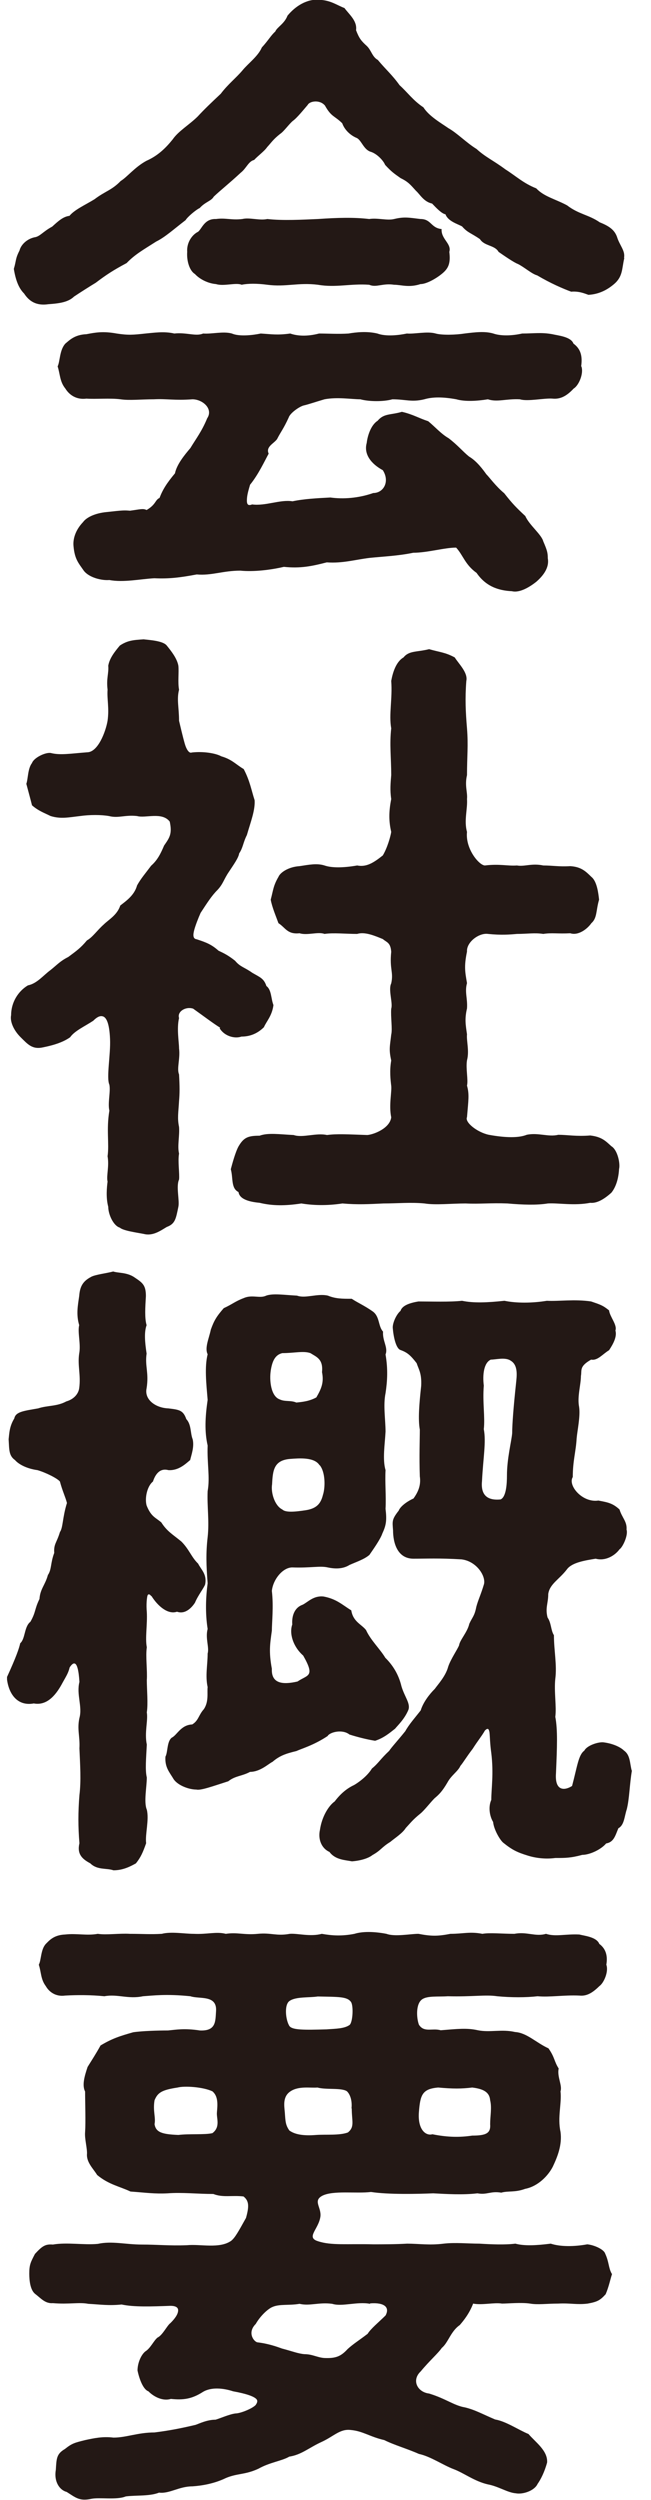
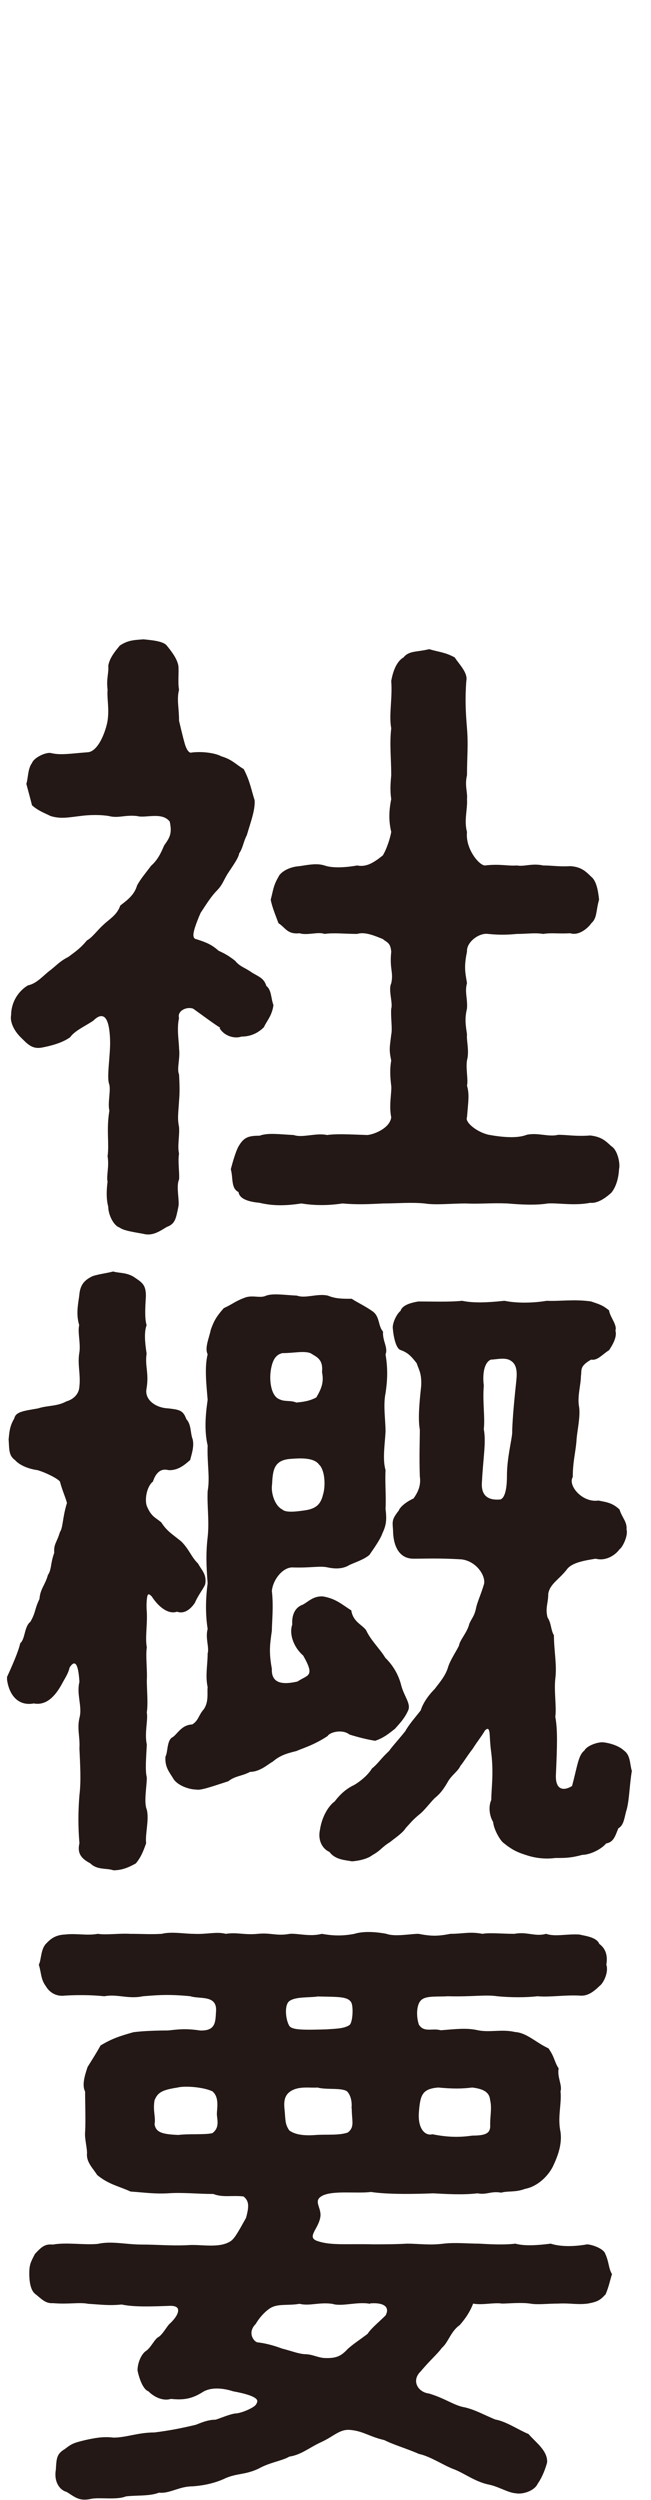
<svg xmlns="http://www.w3.org/2000/svg" width="25" height="96" viewBox="0 0 25 96" fill="none">
  <g clip-path="url(#clip0_955_857)">
-     <path d="M23.974 9.913C23.878 10.325 23.922 10.617 23.582 10.909C23.407 11.055 23.085 11.296 22.597 11.322C22.449 11.27 22.231 11.175 21.934 11.201C21.612 11.081 21.15 10.883 20.627 10.574C20.427 10.523 20.131 10.256 19.887 10.136C19.738 10.085 19.294 9.775 19.146 9.672C18.998 9.406 18.606 9.458 18.431 9.183C18.083 8.942 17.961 8.942 17.743 8.693C17.569 8.599 17.203 8.495 17.107 8.229C16.959 8.203 16.758 7.989 16.593 7.817C16.27 7.748 16.122 7.456 15.974 7.327C15.756 7.087 15.678 6.984 15.381 6.838C15.137 6.666 15.033 6.597 14.789 6.331C14.719 6.159 14.466 5.893 14.222 5.824C13.952 5.73 13.873 5.36 13.682 5.291C13.464 5.197 13.237 4.999 13.142 4.733C12.845 4.441 12.723 4.493 12.479 4.054C12.279 3.814 11.887 3.883 11.817 4.029C11.669 4.201 11.399 4.536 11.25 4.639C11.102 4.759 10.902 5.051 10.754 5.145C10.484 5.36 10.431 5.463 10.257 5.652C10.161 5.798 9.891 5.996 9.76 6.142C9.542 6.193 9.464 6.46 9.246 6.631C8.802 7.044 8.462 7.31 8.209 7.551C8.113 7.722 7.887 7.748 7.669 7.989C7.521 8.057 7.198 8.332 7.128 8.453C6.658 8.813 6.344 9.105 5.996 9.277C5.499 9.595 5.185 9.767 4.863 10.102C4.366 10.368 4.096 10.54 3.677 10.858C3.477 10.978 3.059 11.244 2.841 11.39C2.597 11.631 2.179 11.656 1.856 11.682C1.386 11.751 1.115 11.562 0.924 11.27C0.723 11.072 0.601 10.763 0.531 10.325C0.627 10.007 0.584 9.939 0.749 9.621C0.802 9.406 1.02 9.183 1.316 9.114C1.534 9.088 1.638 8.899 2.004 8.702C2.222 8.504 2.423 8.315 2.667 8.289C2.867 8.049 3.259 7.877 3.625 7.654C4.043 7.336 4.287 7.31 4.636 6.949C4.88 6.803 5.176 6.417 5.621 6.176C6.065 5.979 6.362 5.687 6.632 5.352C6.85 5.034 7.268 4.793 7.59 4.475C7.86 4.183 8.087 3.969 8.479 3.599C8.749 3.238 9.072 2.989 9.316 2.697C9.534 2.431 9.908 2.165 10.056 1.821C10.301 1.555 10.405 1.357 10.571 1.211C10.64 1.039 10.919 0.919 11.041 0.601C11.338 0.241 11.782 -0.051 12.27 -0.008C12.714 0.017 12.915 0.189 13.229 0.309C13.403 0.55 13.725 0.799 13.673 1.16C13.795 1.478 13.873 1.572 14.091 1.77C14.266 1.941 14.292 2.182 14.51 2.302C14.832 2.689 15.05 2.861 15.346 3.273C15.643 3.539 15.861 3.857 16.261 4.123C16.479 4.467 16.95 4.733 17.22 4.922C17.569 5.12 17.908 5.48 18.301 5.721C18.649 6.039 18.945 6.159 19.407 6.503C19.826 6.769 20.096 7.035 20.593 7.233C20.889 7.551 21.333 7.645 21.778 7.886C22.222 8.229 22.614 8.246 23.033 8.538C23.399 8.684 23.599 8.83 23.695 9.097C23.791 9.415 24.017 9.629 23.965 9.896L23.974 9.913ZM22.327 14.07C22.423 14.336 22.231 14.8 22.03 14.921C21.734 15.239 21.49 15.333 21.22 15.307C20.898 15.281 20.261 15.427 19.965 15.333C19.425 15.307 19.102 15.453 18.736 15.333C18.318 15.402 17.847 15.427 17.525 15.333C17.011 15.239 16.61 15.239 16.296 15.333C15.8 15.453 15.582 15.333 15.067 15.333C14.745 15.427 14.179 15.427 13.839 15.333C13.516 15.333 12.95 15.239 12.462 15.333C12.139 15.427 11.843 15.53 11.651 15.573C11.477 15.625 11.137 15.866 11.085 16.037C10.884 16.475 10.789 16.57 10.64 16.862C10.518 17.034 10.196 17.154 10.318 17.42C10.17 17.687 9.926 18.219 9.603 18.614C9.534 18.855 9.481 19.027 9.481 19.224C9.481 19.396 9.551 19.422 9.682 19.37C10.196 19.439 10.762 19.173 11.233 19.25C11.678 19.155 12.192 19.13 12.688 19.104C13.185 19.173 13.769 19.13 14.335 18.932C14.728 18.932 14.98 18.494 14.701 18.056C14.257 17.815 13.961 17.446 14.083 17.008C14.109 16.767 14.231 16.329 14.501 16.158C14.745 15.866 14.998 15.943 15.434 15.814C15.852 15.909 16.078 16.055 16.444 16.175C16.688 16.372 16.941 16.664 17.229 16.828C17.577 17.094 17.769 17.334 18.013 17.532C18.309 17.704 18.553 18.039 18.675 18.21C18.797 18.331 19.041 18.674 19.364 18.941C19.686 19.353 19.834 19.499 20.174 19.817C20.322 20.16 20.793 20.521 20.863 20.788C21.011 21.131 21.037 21.226 21.037 21.44C21.107 21.827 20.819 22.145 20.593 22.342C20.375 22.514 19.974 22.78 19.66 22.703C19.12 22.677 18.649 22.506 18.301 21.999C17.856 21.681 17.786 21.32 17.516 21.028C17.072 21.028 16.41 21.226 15.869 21.226C15.303 21.346 14.684 21.372 14.196 21.423C13.63 21.492 13.159 21.638 12.549 21.595C11.982 21.741 11.538 21.835 10.902 21.767C10.388 21.887 9.743 21.964 9.229 21.913C8.566 21.913 8.122 22.11 7.555 22.059C6.919 22.179 6.492 22.231 5.926 22.205C5.412 22.231 4.741 22.377 4.2 22.273C3.904 22.299 3.416 22.179 3.216 21.913C3.015 21.621 2.867 21.475 2.823 20.968C2.797 20.702 2.893 20.358 3.189 20.049C3.311 19.877 3.634 19.705 4.104 19.662C4.723 19.593 4.767 19.593 4.993 19.611C5.386 19.559 5.49 19.516 5.63 19.585C5.996 19.37 5.952 19.198 6.126 19.121C6.248 18.803 6.396 18.563 6.719 18.176C6.789 17.833 7.085 17.472 7.311 17.206C7.529 16.845 7.756 16.553 7.956 16.063C8.2 15.702 7.782 15.333 7.39 15.333C6.701 15.384 6.405 15.307 5.908 15.333C5.412 15.333 4.976 15.384 4.627 15.333C4.235 15.281 3.669 15.333 3.32 15.307C2.928 15.359 2.658 15.161 2.51 14.921C2.292 14.654 2.309 14.362 2.213 14.07C2.309 13.873 2.283 13.443 2.51 13.194C2.658 13.074 2.858 12.851 3.32 12.833C3.669 12.765 3.965 12.713 4.479 12.807C4.924 12.876 5.115 12.859 5.586 12.807C5.882 12.782 6.301 12.713 6.693 12.807C7.163 12.756 7.529 12.928 7.799 12.807C8.148 12.833 8.566 12.713 8.906 12.807C9.176 12.928 9.691 12.876 10.013 12.807C10.431 12.833 10.649 12.876 11.146 12.807C11.416 12.902 11.791 12.928 12.253 12.807C12.601 12.807 12.993 12.833 13.386 12.807C13.682 12.756 14.1 12.713 14.492 12.807C14.815 12.928 15.303 12.876 15.625 12.807C15.921 12.833 16.41 12.713 16.732 12.807C16.976 12.876 17.516 12.859 17.839 12.807C18.257 12.756 18.623 12.713 18.945 12.807C19.216 12.902 19.634 12.902 20.052 12.807C20.497 12.807 20.793 12.756 21.211 12.833C21.429 12.885 21.926 12.928 22.022 13.194C22.318 13.409 22.37 13.701 22.318 14.07H22.327ZM7.189 9.672C7.163 9.329 7.364 9.019 7.608 8.899C7.756 8.779 7.852 8.392 8.296 8.41C8.662 8.358 8.889 8.461 9.307 8.41C9.577 8.341 9.969 8.478 10.266 8.41C10.858 8.478 11.625 8.435 12.209 8.41C12.976 8.358 13.586 8.341 14.179 8.41C14.501 8.358 14.867 8.478 15.137 8.41C15.529 8.315 15.704 8.358 16.148 8.41C16.566 8.41 16.54 8.753 16.959 8.796C16.932 9.183 17.351 9.354 17.255 9.672C17.307 10.11 17.229 10.308 16.959 10.523C16.784 10.669 16.392 10.909 16.148 10.909C15.704 11.055 15.407 10.935 15.137 10.935C14.693 10.866 14.449 11.055 14.179 10.935C13.464 10.883 12.898 11.055 12.209 10.935C11.442 10.841 10.98 11.029 10.266 10.935C9.874 10.883 9.525 10.883 9.281 10.935C9.063 10.841 8.592 11.004 8.296 10.909C7.974 10.883 7.66 10.712 7.486 10.523C7.285 10.402 7.163 10.033 7.189 9.672Z" fill="#231815" />
    <path d="M8.453 39.462C8.209 39.316 7.791 38.998 7.416 38.732C7.12 38.637 6.797 38.852 6.876 39.092C6.78 39.505 6.876 40.011 6.876 40.261C6.928 40.647 6.78 41.034 6.876 41.257C6.902 41.721 6.902 41.987 6.876 42.279C6.85 42.743 6.806 42.932 6.876 43.276C6.902 43.619 6.806 44.006 6.876 44.298C6.823 44.59 6.902 45.071 6.876 45.294C6.754 45.56 6.902 46.093 6.85 46.342C6.754 46.806 6.728 46.995 6.405 47.115C6.161 47.261 5.865 47.476 5.516 47.382C5.246 47.33 4.732 47.261 4.601 47.141C4.357 47.072 4.157 46.634 4.157 46.342C4.061 45.981 4.104 45.586 4.131 45.372C4.078 45.157 4.2 44.788 4.131 44.401C4.2 43.911 4.078 43.379 4.2 42.649C4.131 42.356 4.253 41.919 4.2 41.652C4.078 41.386 4.253 40.484 4.226 39.9C4.2 39.273 4.078 39.049 3.93 39.024C3.808 38.998 3.686 39.092 3.582 39.196C3.259 39.41 2.867 39.582 2.693 39.831C2.449 40.003 2.126 40.123 1.656 40.218C1.237 40.312 1.063 40.097 0.793 39.831C0.523 39.565 0.375 39.221 0.427 38.981C0.427 38.491 0.697 38.062 1.072 37.838C1.42 37.77 1.664 37.452 1.935 37.254C2.205 37.039 2.301 36.911 2.623 36.747C2.945 36.507 3.094 36.404 3.338 36.112C3.555 35.992 3.73 35.725 3.982 35.502C4.183 35.304 4.497 35.141 4.619 34.772C4.837 34.6 5.159 34.385 5.264 33.999C5.412 33.732 5.586 33.535 5.804 33.243C6.048 33.028 6.17 32.779 6.301 32.47C6.501 32.178 6.623 32.032 6.518 31.55C6.222 31.164 5.586 31.43 5.264 31.336C4.793 31.284 4.549 31.43 4.183 31.336C3.887 31.284 3.442 31.284 3.076 31.336C2.632 31.387 2.335 31.456 1.943 31.336C1.699 31.215 1.473 31.138 1.229 30.924C1.176 30.709 1.081 30.365 1.011 30.099C1.081 29.901 1.063 29.515 1.229 29.3C1.298 29.102 1.725 28.888 1.943 28.913C2.309 29.008 2.684 28.939 3.346 28.888C3.765 28.888 4.061 28.089 4.131 27.677C4.2 27.187 4.104 26.852 4.131 26.483C4.078 26.044 4.183 25.855 4.157 25.563C4.209 25.271 4.401 25.031 4.601 24.79C4.897 24.593 5.115 24.576 5.516 24.55C5.717 24.576 6.257 24.601 6.405 24.79C6.579 25.005 6.797 25.28 6.85 25.563C6.876 25.804 6.823 26.216 6.876 26.483C6.78 26.869 6.876 27.161 6.876 27.677C6.928 27.891 6.998 28.209 7.094 28.553C7.163 28.793 7.268 28.939 7.364 28.896C7.808 28.845 8.279 28.922 8.497 29.042C8.915 29.163 9.063 29.36 9.359 29.532C9.603 29.996 9.656 30.357 9.778 30.726C9.804 31.112 9.63 31.55 9.481 32.066C9.333 32.358 9.333 32.556 9.185 32.77C9.159 32.942 8.985 33.183 8.793 33.475C8.592 33.767 8.575 33.938 8.348 34.179C8.131 34.394 7.956 34.669 7.704 35.055C7.608 35.27 7.503 35.545 7.46 35.708C7.407 35.906 7.407 36.052 7.555 36.069C7.921 36.189 8.122 36.266 8.392 36.507C8.592 36.601 8.758 36.679 9.028 36.893C9.229 37.134 9.377 37.134 9.691 37.357C9.987 37.529 10.135 37.572 10.231 37.864C10.431 38.01 10.405 38.354 10.501 38.594C10.449 39.007 10.231 39.221 10.135 39.445C9.865 39.711 9.569 39.805 9.272 39.805C9.002 39.9 8.61 39.78 8.436 39.487L8.453 39.462ZM23.773 44.899C23.747 45.363 23.599 45.655 23.477 45.801C23.181 46.067 22.911 46.213 22.667 46.188C22.048 46.308 21.455 46.188 21.037 46.213C20.619 46.282 20.078 46.265 19.486 46.213C18.841 46.188 18.423 46.239 17.882 46.213C17.342 46.213 16.723 46.282 16.305 46.213C15.765 46.162 15.268 46.213 14.728 46.213C14.161 46.239 13.743 46.265 13.15 46.213C12.531 46.308 11.991 46.282 11.573 46.213C10.954 46.308 10.466 46.308 9.969 46.188C9.699 46.162 9.203 46.093 9.159 45.775C8.863 45.629 8.959 45.243 8.863 44.899C8.915 44.702 9.037 44.246 9.159 44.023C9.359 43.679 9.525 43.611 9.969 43.611C10.292 43.49 10.736 43.559 11.277 43.585C11.625 43.705 12.139 43.49 12.558 43.585C12.924 43.533 13.368 43.559 14.109 43.585C14.379 43.559 14.972 43.319 15.024 42.906C14.928 42.442 15.05 41.936 15.024 41.695C14.998 41.48 14.954 41.111 15.024 40.724C14.928 40.286 14.972 40.192 15.024 39.728C15.076 39.513 14.998 39.049 15.024 38.732C15.094 38.517 14.902 38.002 15.024 37.761C15.12 37.323 14.954 37.228 15.024 36.55C14.998 36.189 14.85 36.189 14.701 36.06C14.405 35.94 14.013 35.768 13.717 35.863C13.272 35.863 12.802 35.811 12.462 35.863C12.218 35.768 11.8 35.931 11.503 35.837C11.033 35.888 10.963 35.622 10.693 35.45C10.597 35.184 10.449 34.84 10.396 34.548C10.492 34.188 10.492 34.016 10.693 33.672C10.762 33.5 11.085 33.286 11.503 33.26C11.852 33.208 12.165 33.14 12.462 33.234C12.732 33.329 13.176 33.329 13.717 33.234C14.065 33.303 14.335 33.14 14.701 32.848C14.876 32.556 14.998 32.117 15.024 31.946C14.928 31.533 14.928 31.173 15.024 30.683C14.972 30.339 14.998 30.073 15.024 29.764C15.024 29.128 14.954 28.57 15.024 27.969C14.928 27.436 15.076 26.826 15.024 26.148C15.076 25.855 15.198 25.417 15.495 25.246C15.712 24.979 15.991 25.048 16.479 24.928C16.898 25.048 17.098 25.048 17.464 25.246C17.612 25.486 17.978 25.83 17.908 26.148C17.856 26.826 17.882 27.341 17.934 27.969C17.987 28.621 17.934 29.059 17.934 29.764C17.839 30.176 17.961 30.417 17.934 30.683C17.961 31.07 17.812 31.508 17.934 31.946C17.865 32.599 18.405 33.234 18.623 33.234C19.189 33.165 19.486 33.26 19.852 33.234C20.148 33.286 20.418 33.14 20.863 33.234C21.229 33.234 21.455 33.286 21.9 33.26C22.318 33.286 22.492 33.458 22.71 33.672C22.928 33.844 22.98 34.308 23.006 34.548C22.884 34.961 22.937 35.253 22.71 35.45C22.562 35.665 22.213 35.94 21.9 35.837C21.429 35.863 21.185 35.811 20.863 35.863C20.54 35.811 20.244 35.863 19.852 35.863C19.582 35.888 19.233 35.914 18.745 35.863C18.396 35.811 17.908 36.18 17.934 36.541C17.812 37.125 17.865 37.34 17.934 37.752C17.839 38.096 17.961 38.337 17.934 38.723C17.839 39.135 17.882 39.35 17.934 39.719C17.908 39.96 18.03 40.355 17.934 40.716C17.882 41.034 17.987 41.472 17.934 41.687C18.03 42.03 17.987 42.245 17.934 42.898C17.839 43.095 18.327 43.482 18.771 43.576C19.433 43.697 19.93 43.697 20.227 43.576C20.671 43.482 21.063 43.671 21.438 43.576C21.786 43.576 22.126 43.645 22.667 43.602C23.111 43.654 23.259 43.817 23.477 44.014C23.721 44.16 23.826 44.693 23.773 44.891V44.899Z" fill="#231815" />
    <path d="M5.813 61.297C5.743 61.203 5.691 61.203 5.664 61.271C5.638 61.366 5.612 61.615 5.638 61.898C5.664 62.388 5.569 62.895 5.638 63.256C5.586 63.599 5.664 64.158 5.638 64.518C5.638 64.879 5.691 65.42 5.638 65.755C5.691 66.073 5.542 66.528 5.638 66.992C5.612 67.525 5.569 67.963 5.638 68.255C5.638 68.616 5.516 69.2 5.638 69.492C5.734 69.878 5.569 70.437 5.612 70.78C5.49 71.124 5.412 71.313 5.22 71.553C5.002 71.674 4.723 71.82 4.357 71.82C4.087 71.725 3.738 71.82 3.468 71.553C3.146 71.382 2.954 71.193 3.05 70.78C2.998 70.145 2.998 69.586 3.05 68.933C3.12 68.375 3.076 67.765 3.05 67.138C3.076 66.674 2.954 66.408 3.05 65.97C3.172 65.532 2.928 65.068 3.05 64.587C3.024 64.123 2.954 63.908 2.876 63.883C2.823 63.857 2.754 63.908 2.675 64.029C2.623 64.243 2.553 64.347 2.405 64.613C2.187 65.025 1.839 65.515 1.298 65.412C0.654 65.532 0.314 65.025 0.261 64.415C0.627 63.616 0.732 63.299 0.776 63.101C0.976 62.929 0.924 62.465 1.168 62.276C1.386 61.89 1.316 61.812 1.516 61.4C1.542 61.014 1.734 60.868 1.839 60.481C1.987 60.266 1.935 60.017 2.083 59.631C2.057 59.287 2.179 59.244 2.301 58.832C2.423 58.66 2.396 58.273 2.571 57.715C2.518 57.5 2.396 57.251 2.301 56.891C2.205 56.77 1.76 56.547 1.438 56.453C1.046 56.401 0.723 56.238 0.575 56.066C0.331 55.894 0.357 55.654 0.331 55.267C0.357 55.052 0.357 54.778 0.549 54.468C0.601 54.202 0.941 54.176 1.464 54.082C1.83 53.961 2.179 54.013 2.545 53.815C2.867 53.721 3.015 53.498 3.041 53.309C3.111 52.802 2.972 52.432 3.041 51.977C3.111 51.616 2.972 51.153 3.041 50.886C2.919 50.474 2.989 50.13 3.041 49.77C3.067 49.426 3.163 49.211 3.486 49.039C3.634 48.945 4.104 48.893 4.348 48.825C4.549 48.893 4.889 48.85 5.185 49.065C5.481 49.263 5.603 49.357 5.603 49.77C5.577 50.208 5.551 50.62 5.63 50.886C5.534 51.153 5.56 51.513 5.63 51.977C5.56 52.467 5.725 52.707 5.63 53.309C5.534 53.747 5.978 54.065 6.466 54.082C6.884 54.133 7.033 54.15 7.155 54.494C7.355 54.709 7.303 55.027 7.399 55.267C7.468 55.559 7.346 55.877 7.303 56.066C7.128 56.212 6.858 56.478 6.466 56.453C6.118 56.358 5.952 56.65 5.874 56.891C5.656 57.062 5.551 57.518 5.63 57.81C5.804 58.248 5.978 58.273 6.196 58.462C6.414 58.806 6.64 58.926 6.963 59.193C7.259 59.485 7.355 59.803 7.608 60.043C7.73 60.283 7.956 60.455 7.878 60.842C7.826 60.988 7.608 61.254 7.486 61.546C7.39 61.692 7.137 62.01 6.797 61.89C6.449 62.01 6.057 61.675 5.813 61.28V61.297ZM12.592 66.657C12.052 67.018 11.582 67.147 11.381 67.241C10.989 67.336 10.745 67.413 10.466 67.654C10.318 67.722 9.996 68.04 9.603 68.04C9.281 68.212 9.037 68.186 8.767 68.401C8.148 68.599 7.704 68.762 7.538 68.719C7.268 68.719 6.85 68.573 6.675 68.332C6.501 68.04 6.327 67.868 6.353 67.456C6.449 67.284 6.405 66.872 6.597 66.726C6.797 66.631 6.945 66.236 7.381 66.219C7.625 66.073 7.625 65.858 7.826 65.635C8.026 65.343 7.948 64.999 7.974 64.785C7.878 64.347 7.974 63.934 7.974 63.496C8.043 63.256 7.878 62.912 7.974 62.551C7.878 61.941 7.904 61.314 7.974 60.799C7.921 60.12 7.904 59.631 7.974 59.029C8.043 58.402 7.948 57.861 7.974 57.26C8.07 56.727 7.948 56.195 7.974 55.508C7.852 54.975 7.878 54.417 7.974 53.755C7.921 53.12 7.852 52.493 7.974 52.003C7.852 51.762 8.026 51.393 8.096 51.058C8.218 50.715 8.314 50.551 8.593 50.233C8.915 50.087 9.037 49.967 9.359 49.847C9.682 49.701 9.978 49.873 10.222 49.752C10.492 49.658 10.911 49.727 11.407 49.752C11.73 49.873 12.192 49.658 12.592 49.752C12.889 49.873 13.133 49.873 13.508 49.873C13.725 50.019 14.004 50.139 14.318 50.362C14.588 50.56 14.518 50.921 14.71 51.135C14.684 51.496 14.911 51.745 14.806 52.011C14.902 52.57 14.876 53.034 14.806 53.498C14.71 53.961 14.806 54.52 14.806 54.975C14.78 55.465 14.684 56.04 14.806 56.453C14.78 56.916 14.832 57.449 14.806 57.938C14.858 58.377 14.832 58.566 14.684 58.883C14.614 59.098 14.335 59.493 14.187 59.708C13.987 59.88 13.691 59.974 13.42 60.095C13.15 60.266 12.828 60.241 12.584 60.189C12.287 60.12 11.921 60.215 11.224 60.189C10.858 60.189 10.484 60.653 10.44 61.091C10.51 61.675 10.44 62.328 10.44 62.62C10.37 63.127 10.318 63.419 10.44 64.08C10.414 64.639 10.832 64.707 11.425 64.57C11.817 64.304 12.113 64.398 11.643 63.574C11.251 63.23 11.102 62.723 11.224 62.38C11.198 62.036 11.32 61.727 11.617 61.624C11.817 61.529 12.035 61.263 12.427 61.306C12.924 61.4 13.142 61.624 13.49 61.838C13.56 62.276 13.882 62.371 14.057 62.594C14.231 62.981 14.597 63.324 14.797 63.659C15.094 63.951 15.312 64.312 15.416 64.75C15.538 65.163 15.765 65.403 15.686 65.652C15.538 66.013 15.268 66.262 15.172 66.382C14.954 66.554 14.728 66.743 14.405 66.846C14.083 66.795 13.717 66.7 13.42 66.606C13.15 66.391 12.68 66.511 12.584 66.657H12.592ZM10.396 52.647C10.344 52.991 10.396 53.618 10.745 53.738C10.945 53.833 11.163 53.764 11.381 53.858C11.625 53.833 11.878 53.807 12.148 53.661C12.348 53.317 12.444 53.077 12.366 52.69C12.418 52.183 12.148 52.106 11.921 51.96C11.651 51.865 11.303 51.96 10.841 51.96C10.545 52.029 10.449 52.304 10.396 52.639V52.647ZM12.27 56.264C12.07 55.946 11.486 55.997 11.137 56.023C10.518 56.075 10.475 56.461 10.449 56.994C10.396 57.312 10.545 57.818 10.841 57.964C10.963 58.085 11.312 58.059 11.756 57.99C12.174 57.921 12.322 57.724 12.401 57.406C12.497 57.114 12.497 56.53 12.279 56.264H12.27ZM24.27 67.971C24.174 68.53 24.174 69.062 24.07 69.475C23.974 69.767 23.974 70.085 23.747 70.205C23.625 70.497 23.573 70.737 23.277 70.789C23.076 71.029 22.64 71.227 22.362 71.227C21.917 71.347 21.717 71.347 21.325 71.347C20.932 71.399 20.558 71.347 20.261 71.253C19.869 71.132 19.669 71.038 19.329 70.763C19.207 70.669 18.963 70.256 18.937 69.964C18.815 69.767 18.736 69.406 18.867 69.114C18.867 68.676 18.963 68.118 18.867 67.319C18.815 66.958 18.815 66.666 18.797 66.52C18.771 66.374 18.728 66.348 18.623 66.451C18.501 66.666 18.353 66.838 18.152 67.155C17.908 67.473 17.786 67.688 17.682 67.808C17.586 68.023 17.333 68.169 17.185 68.444C16.985 68.787 16.863 68.908 16.688 69.054C16.54 69.2 16.296 69.518 16.148 69.638C15.852 69.878 15.782 69.981 15.582 70.196C15.46 70.394 15.163 70.583 14.989 70.729C14.64 70.944 14.64 71.047 14.301 71.236C14.152 71.356 13.856 71.45 13.516 71.476C13.272 71.425 12.88 71.425 12.653 71.115C12.331 70.969 12.209 70.609 12.287 70.265C12.357 69.775 12.61 69.346 12.854 69.174C13.054 68.908 13.298 68.684 13.595 68.547C13.717 68.478 14.091 68.229 14.283 67.911C14.527 67.714 14.606 67.55 14.945 67.233C15.041 67.087 15.268 66.846 15.564 66.477C15.712 66.21 15.93 65.97 16.157 65.678C16.253 65.36 16.505 65.042 16.697 64.853C16.819 64.681 17.115 64.364 17.211 64.003C17.307 63.711 17.577 63.324 17.63 63.178C17.656 62.981 17.952 62.672 18.022 62.354C18.144 62.087 18.222 62.062 18.292 61.701C18.362 61.435 18.466 61.237 18.588 60.825C18.658 60.507 18.292 59.949 17.725 59.88C16.863 59.828 16.366 59.854 15.878 59.854C15.259 59.854 15.094 59.244 15.094 58.763C15.068 58.42 15.041 58.351 15.312 58.007C15.364 57.861 15.608 57.664 15.878 57.543C16.052 57.303 16.174 57.037 16.122 56.693C16.096 55.92 16.122 55.284 16.122 54.898C16.052 54.511 16.096 53.927 16.174 53.223C16.2 52.733 16.078 52.587 16 52.346C15.756 52.029 15.634 51.934 15.381 51.84C15.207 51.788 15.111 51.333 15.085 51.015C15.059 50.843 15.207 50.483 15.381 50.337C15.434 50.165 15.651 50.044 16.07 49.976C16.566 49.976 17.281 50.002 17.743 49.95C18.187 50.044 18.728 50.019 19.372 49.95C19.817 50.044 20.436 50.044 21.002 49.95C21.447 49.976 22.065 49.881 22.701 49.976C23.05 50.096 23.146 50.122 23.39 50.319C23.416 50.56 23.712 50.878 23.634 51.092C23.704 51.333 23.538 51.625 23.39 51.848C23.146 51.994 22.945 52.261 22.701 52.209C22.231 52.475 22.353 52.621 22.309 52.836C22.309 53.18 22.161 53.635 22.24 54.03C22.292 54.391 22.17 54.932 22.144 55.241C22.118 55.731 21.996 56.092 21.996 56.719C21.795 57.037 22.362 57.715 22.98 57.621C23.329 57.689 23.521 57.715 23.791 57.964C23.887 58.282 24.087 58.428 24.061 58.737C24.131 58.952 23.913 59.416 23.791 59.493C23.616 59.734 23.25 59.957 22.876 59.854C22.457 59.923 21.961 60 21.769 60.266C21.473 60.653 21.107 60.825 21.054 61.211C21.054 61.572 20.932 61.744 21.028 62.113C21.176 62.328 21.15 62.603 21.272 62.792C21.272 63.376 21.394 63.934 21.325 64.467C21.272 64.956 21.377 65.532 21.325 65.927C21.42 66.417 21.394 67.095 21.351 68.092C21.298 68.822 21.717 68.745 21.969 68.581C22.17 67.825 22.213 67.387 22.44 67.224C22.536 67.027 22.98 66.88 23.181 66.906C23.573 66.958 23.843 67.104 23.965 67.224C24.209 67.396 24.183 67.714 24.261 67.997L24.27 67.971ZM19.59 52.235C19.372 52.115 19.05 52.209 18.85 52.209C18.579 52.329 18.527 52.793 18.579 53.206C18.527 53.858 18.632 54.417 18.579 54.88C18.675 55.37 18.553 55.997 18.51 56.873C18.457 57.406 18.71 57.629 19.224 57.578C19.442 57.483 19.468 56.968 19.468 56.659C19.468 56.006 19.643 55.344 19.669 55.035C19.669 54.692 19.721 54.013 19.817 53.12C19.843 52.853 19.913 52.415 19.599 52.243L19.59 52.235Z" fill="#231815" />
    <path d="M23.503 87.325C23.433 87.539 23.381 87.814 23.259 88.098C23.041 88.338 22.937 88.39 22.571 88.458C22.152 88.51 21.909 88.433 21.438 88.458C20.993 88.458 20.654 88.51 20.357 88.458C20.009 88.407 19.521 88.458 19.277 88.458C18.98 88.407 18.51 88.527 18.17 88.458C18.022 88.845 17.804 89.111 17.656 89.283C17.307 89.523 17.211 89.962 16.967 90.159C16.819 90.374 16.497 90.649 16.157 91.061C15.791 91.405 16.035 91.86 16.479 91.912C17.124 92.109 17.438 92.375 17.856 92.444C18.248 92.538 18.545 92.71 19.015 92.908C19.433 92.977 19.93 93.32 20.296 93.466C20.566 93.784 21.037 94.102 21.011 94.557C20.915 94.918 20.767 95.21 20.645 95.382C20.523 95.648 20.078 95.794 19.808 95.743C19.486 95.717 19.146 95.476 18.728 95.399C18.213 95.279 17.813 94.961 17.42 94.815C17.028 94.669 16.532 94.325 16.087 94.231C15.643 94.033 15.129 93.887 14.754 93.698C14.213 93.578 13.943 93.355 13.473 93.312C13.054 93.26 12.828 93.552 12.34 93.775C11.869 93.99 11.573 94.265 11.111 94.334C10.815 94.506 10.37 94.549 9.926 94.798C9.412 95.038 9.115 94.969 8.671 95.158C8.227 95.373 7.756 95.451 7.39 95.476C6.876 95.476 6.501 95.768 6.109 95.717C5.743 95.863 5.22 95.811 4.828 95.863C4.479 96.009 3.817 95.888 3.495 95.957C3.05 96.052 2.902 95.906 2.562 95.691C2.292 95.622 2.065 95.304 2.144 94.841C2.17 94.403 2.17 94.231 2.492 94.042C2.762 93.827 2.858 93.801 3.277 93.698C3.599 93.629 3.939 93.552 4.357 93.604C4.854 93.604 5.29 93.406 5.935 93.406C6.475 93.337 6.893 93.26 7.512 93.114C7.66 93.062 7.956 92.916 8.279 92.916C8.453 92.865 8.819 92.702 9.046 92.676C9.22 92.676 9.664 92.504 9.813 92.358C9.882 92.264 9.908 92.186 9.839 92.118C9.743 92.023 9.473 91.92 8.95 91.826C8.584 91.705 8.113 91.654 7.791 91.851C7.373 92.118 7.05 92.169 6.562 92.118C6.266 92.212 5.917 92.049 5.699 91.826C5.499 91.757 5.351 91.362 5.281 91.027C5.281 90.76 5.403 90.443 5.577 90.297C5.778 90.176 5.9 89.884 6.048 89.764C6.248 89.669 6.414 89.3 6.545 89.206C6.719 89.034 6.841 88.862 6.841 88.716C6.841 88.621 6.771 88.544 6.545 88.544C5.83 88.57 5.142 88.596 4.671 88.493C4.174 88.544 3.861 88.493 3.39 88.467C3.041 88.398 2.649 88.493 2.03 88.441C1.734 88.467 1.56 88.244 1.342 88.08C1.168 87.934 1.124 87.591 1.124 87.307C1.124 86.964 1.176 86.869 1.342 86.551C1.612 86.259 1.734 86.165 2.03 86.191C2.571 86.096 3.216 86.216 3.756 86.165C4.296 86.045 4.819 86.191 5.455 86.191C6.048 86.191 6.518 86.242 7.181 86.216C7.695 86.165 8.436 86.362 8.88 86.045C9.028 85.924 9.15 85.701 9.447 85.168C9.569 84.73 9.569 84.516 9.351 84.344C8.906 84.292 8.566 84.395 8.192 84.249C7.599 84.249 6.98 84.181 6.44 84.224C5.926 84.249 5.603 84.198 5.011 84.155C4.593 83.957 4.174 83.889 3.73 83.519C3.582 83.279 3.338 83.055 3.338 82.746C3.364 82.531 3.242 82.136 3.268 81.87C3.294 81.483 3.268 80.753 3.268 80.315C3.146 80.075 3.242 79.731 3.364 79.37C3.512 79.13 3.686 78.864 3.861 78.546C4.305 78.279 4.601 78.185 5.115 78.039C5.464 77.987 6.074 77.97 6.449 77.97C6.745 77.944 7.067 77.876 7.678 77.97C8.296 77.996 8.27 77.627 8.296 77.24C8.349 76.587 7.66 76.776 7.312 76.656C6.379 76.561 5.882 76.63 5.49 76.656C4.924 76.776 4.505 76.561 4.009 76.656C3.495 76.604 2.972 76.604 2.501 76.63C2.135 76.682 1.882 76.484 1.76 76.269C1.56 76.003 1.586 75.737 1.49 75.445C1.586 75.273 1.56 74.861 1.76 74.646C1.882 74.526 2.057 74.302 2.501 74.285C2.946 74.234 3.338 74.337 3.756 74.259C4.078 74.311 4.593 74.234 4.985 74.259C5.481 74.259 5.769 74.285 6.213 74.259C6.579 74.165 7.076 74.259 7.442 74.259C7.956 74.285 8.305 74.165 8.671 74.259C9.115 74.191 9.386 74.311 9.9 74.259C10.414 74.208 10.614 74.354 11.129 74.259C11.425 74.234 11.913 74.38 12.357 74.259C12.749 74.328 13.124 74.354 13.612 74.259C13.909 74.165 14.353 74.165 14.841 74.259C15.163 74.38 15.756 74.259 16.07 74.259C16.566 74.354 16.81 74.354 17.298 74.259C17.795 74.259 18.039 74.165 18.527 74.259C18.797 74.208 19.294 74.259 19.756 74.259C20.227 74.165 20.566 74.38 20.967 74.259C21.333 74.38 21.708 74.259 22.248 74.285C22.449 74.337 22.911 74.38 23.015 74.646C23.285 74.844 23.338 75.135 23.285 75.445C23.381 75.711 23.189 76.149 23.015 76.269C22.719 76.561 22.501 76.656 22.248 76.63C21.656 76.604 21.115 76.699 20.645 76.656C20.2 76.707 19.634 76.707 19.094 76.656C18.649 76.587 18.135 76.682 17.194 76.656C16.845 76.682 16.41 76.63 16.209 76.776C15.965 76.948 15.991 77.481 16.087 77.747C16.288 78.065 16.601 77.867 16.924 77.962C17.569 77.91 17.935 77.867 18.353 77.962C18.823 78.056 19.268 77.91 19.782 78.03C20.227 78.056 20.593 78.443 21.063 78.657C21.307 79.001 21.281 79.164 21.455 79.43C21.386 79.748 21.603 80.083 21.525 80.307C21.577 80.77 21.403 81.303 21.525 81.861C21.595 82.368 21.403 82.832 21.229 83.201C21.054 83.545 20.662 83.957 20.166 84.052C19.773 84.198 19.521 84.121 19.25 84.198C18.832 84.129 18.71 84.292 18.335 84.224C17.769 84.292 17.124 84.249 16.636 84.224C16.044 84.249 14.911 84.275 14.248 84.172C13.682 84.241 12.793 84.103 12.375 84.318C12.009 84.516 12.348 84.756 12.305 85.117C12.235 85.606 11.739 85.916 12.209 86.062C12.723 86.234 13.342 86.156 14.327 86.182C14.675 86.182 15.19 86.182 15.634 86.156C16.078 86.156 16.497 86.225 17.037 86.156C17.481 86.105 17.97 86.156 18.414 86.156C18.832 86.182 19.399 86.208 19.791 86.156C20.139 86.251 20.601 86.225 21.15 86.156C21.516 86.276 22.039 86.276 22.553 86.182C22.823 86.208 23.198 86.38 23.242 86.543C23.39 86.861 23.364 87.075 23.486 87.299L23.503 87.325ZM8.331 81.105C8.357 80.813 8.383 80.496 8.157 80.307C7.791 80.135 7.076 80.092 6.823 80.161C6.205 80.255 6.057 80.358 5.935 80.65C5.865 81.062 5.987 81.303 5.935 81.569C5.987 81.887 6.231 81.956 6.85 81.982C7.268 81.93 7.861 81.982 8.157 81.913C8.479 81.672 8.305 81.329 8.331 81.114V81.105ZM14.213 88.467C13.717 88.372 13.133 88.587 12.758 88.467C12.244 88.398 11.895 88.561 11.503 88.467C11.111 88.536 10.736 88.467 10.466 88.587C10.292 88.656 9.996 88.931 9.821 89.24C9.499 89.558 9.725 89.893 9.874 89.944C10.318 89.996 10.64 90.116 10.832 90.185C11.198 90.279 11.451 90.382 11.695 90.4C11.991 90.4 12.165 90.52 12.436 90.546C12.906 90.571 13.098 90.477 13.351 90.202C13.569 90.004 13.769 89.884 14.118 89.618C14.24 89.42 14.536 89.18 14.806 88.914C14.98 88.596 14.754 88.407 14.213 88.45V88.467ZM13.499 80.959C13.525 80.719 13.473 80.453 13.325 80.307C13.124 80.161 12.514 80.255 12.192 80.161C11.921 80.186 11.477 80.092 11.155 80.307C10.858 80.504 10.911 80.839 10.937 81.105C10.963 81.466 10.963 81.595 11.111 81.81C11.312 81.956 11.625 82.025 12.148 81.982C12.514 81.956 13.037 82.007 13.359 81.887C13.63 81.672 13.508 81.449 13.508 80.968L13.499 80.959ZM12.54 77.927C12.906 77.901 13.229 77.901 13.429 77.755C13.551 77.635 13.577 77.025 13.481 76.879C13.333 76.665 13.011 76.682 12.2 76.665C11.878 76.716 11.364 76.665 11.12 76.836C10.902 76.982 10.972 77.592 11.12 77.807C11.242 77.953 11.66 77.953 12.549 77.927H12.54ZM16.61 81.956C17.203 82.076 17.673 82.076 18.135 82.007C18.675 82.007 18.85 81.913 18.823 81.569C18.823 81.251 18.893 80.942 18.823 80.65C18.797 80.332 18.553 80.212 18.135 80.161C17.717 80.212 17.394 80.212 16.828 80.161C16.209 80.212 16.139 80.453 16.087 81.105C16.035 81.784 16.357 82.025 16.601 81.956H16.61Z" fill="#231815" />
  </g>
  <defs>
    <clipPath id="clip0_955_857">
      <rect width="24" height="96" fill="white" transform="translate(0.27)" />
    </clipPath>
  </defs>
</svg>